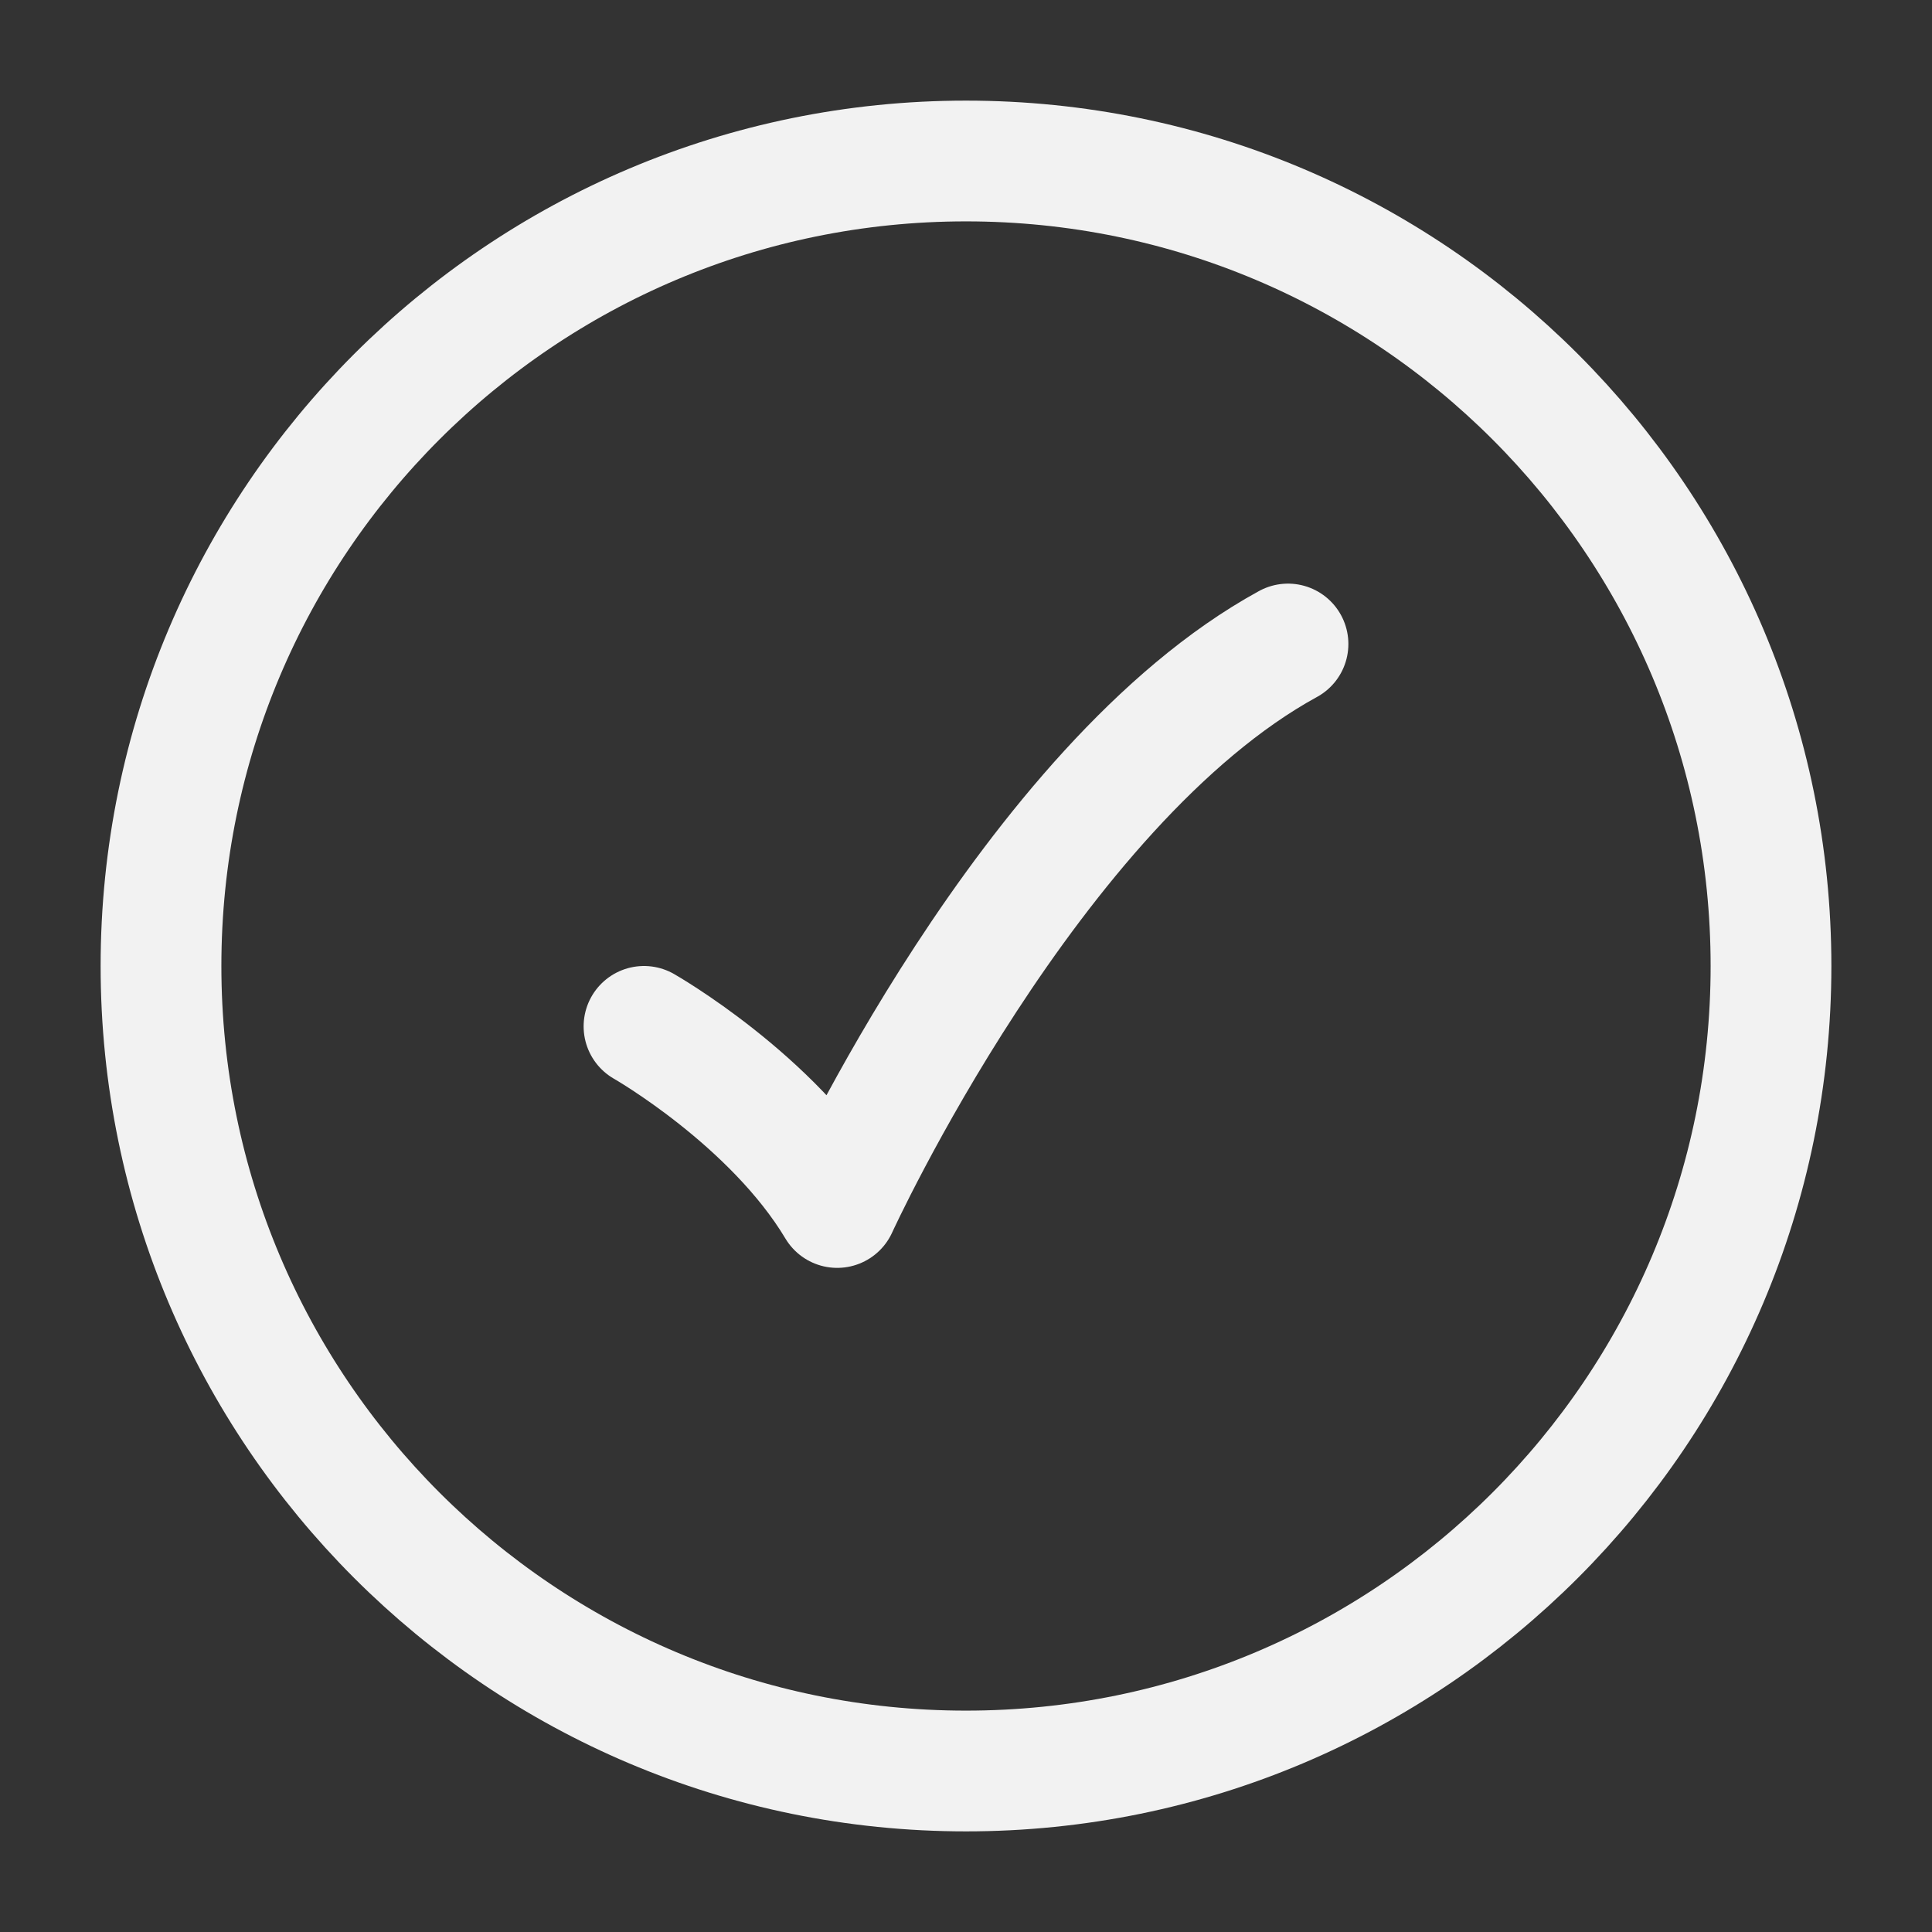
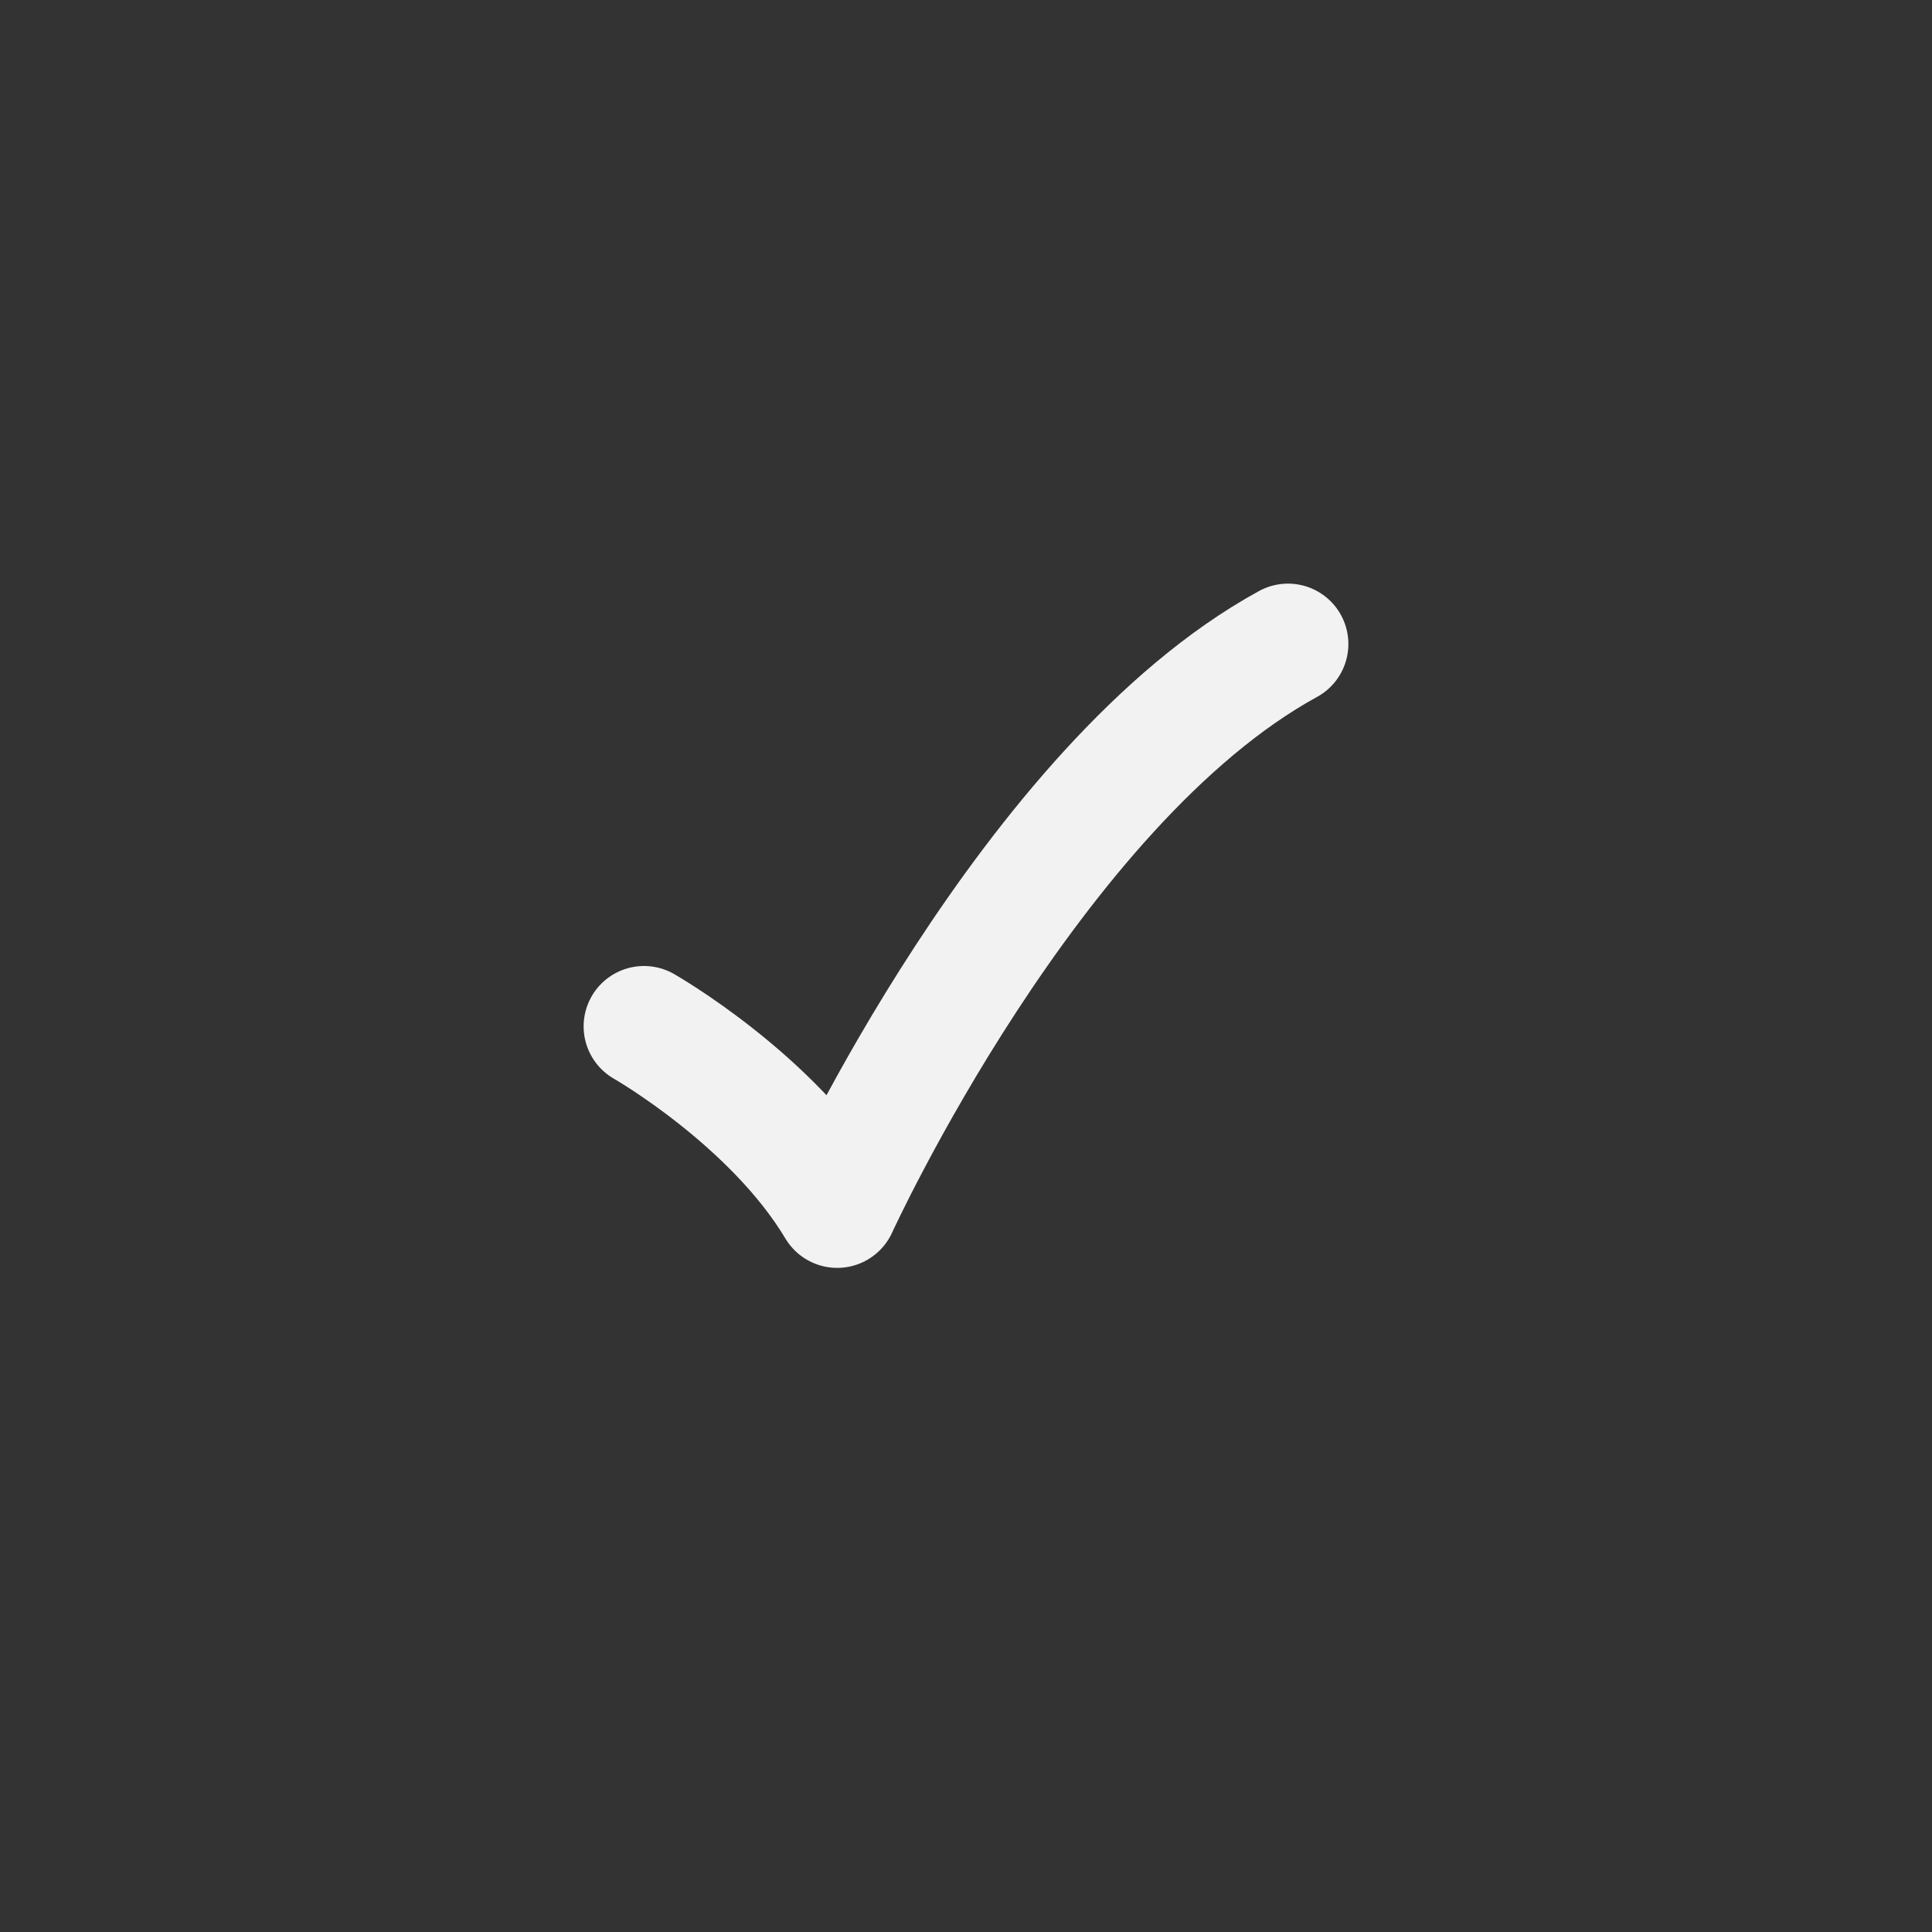
<svg xmlns="http://www.w3.org/2000/svg" width="24" height="24" viewBox="0 0 24 24" fill="none">
  <rect x="0" y="0" width="24" height="24" fill="#333333" stroke="none" />
-   <path d="M22 12C22 6.477 17.523 2 12 2C6.477 2 2 6.477 2 12C2 17.523 6.477 22 12 22C17.523 22 22 17.523 22 12Z" stroke="#F2F2F2" stroke-width="1.5" />
  <path d="M8 12.75C8 12.75 9.6 13.662 10.4 15C10.4 15 12.8 9.75 16 8" stroke="#F2F2F2" stroke-width="1.5" stroke-linecap="round" stroke-linejoin="round" />
</svg>